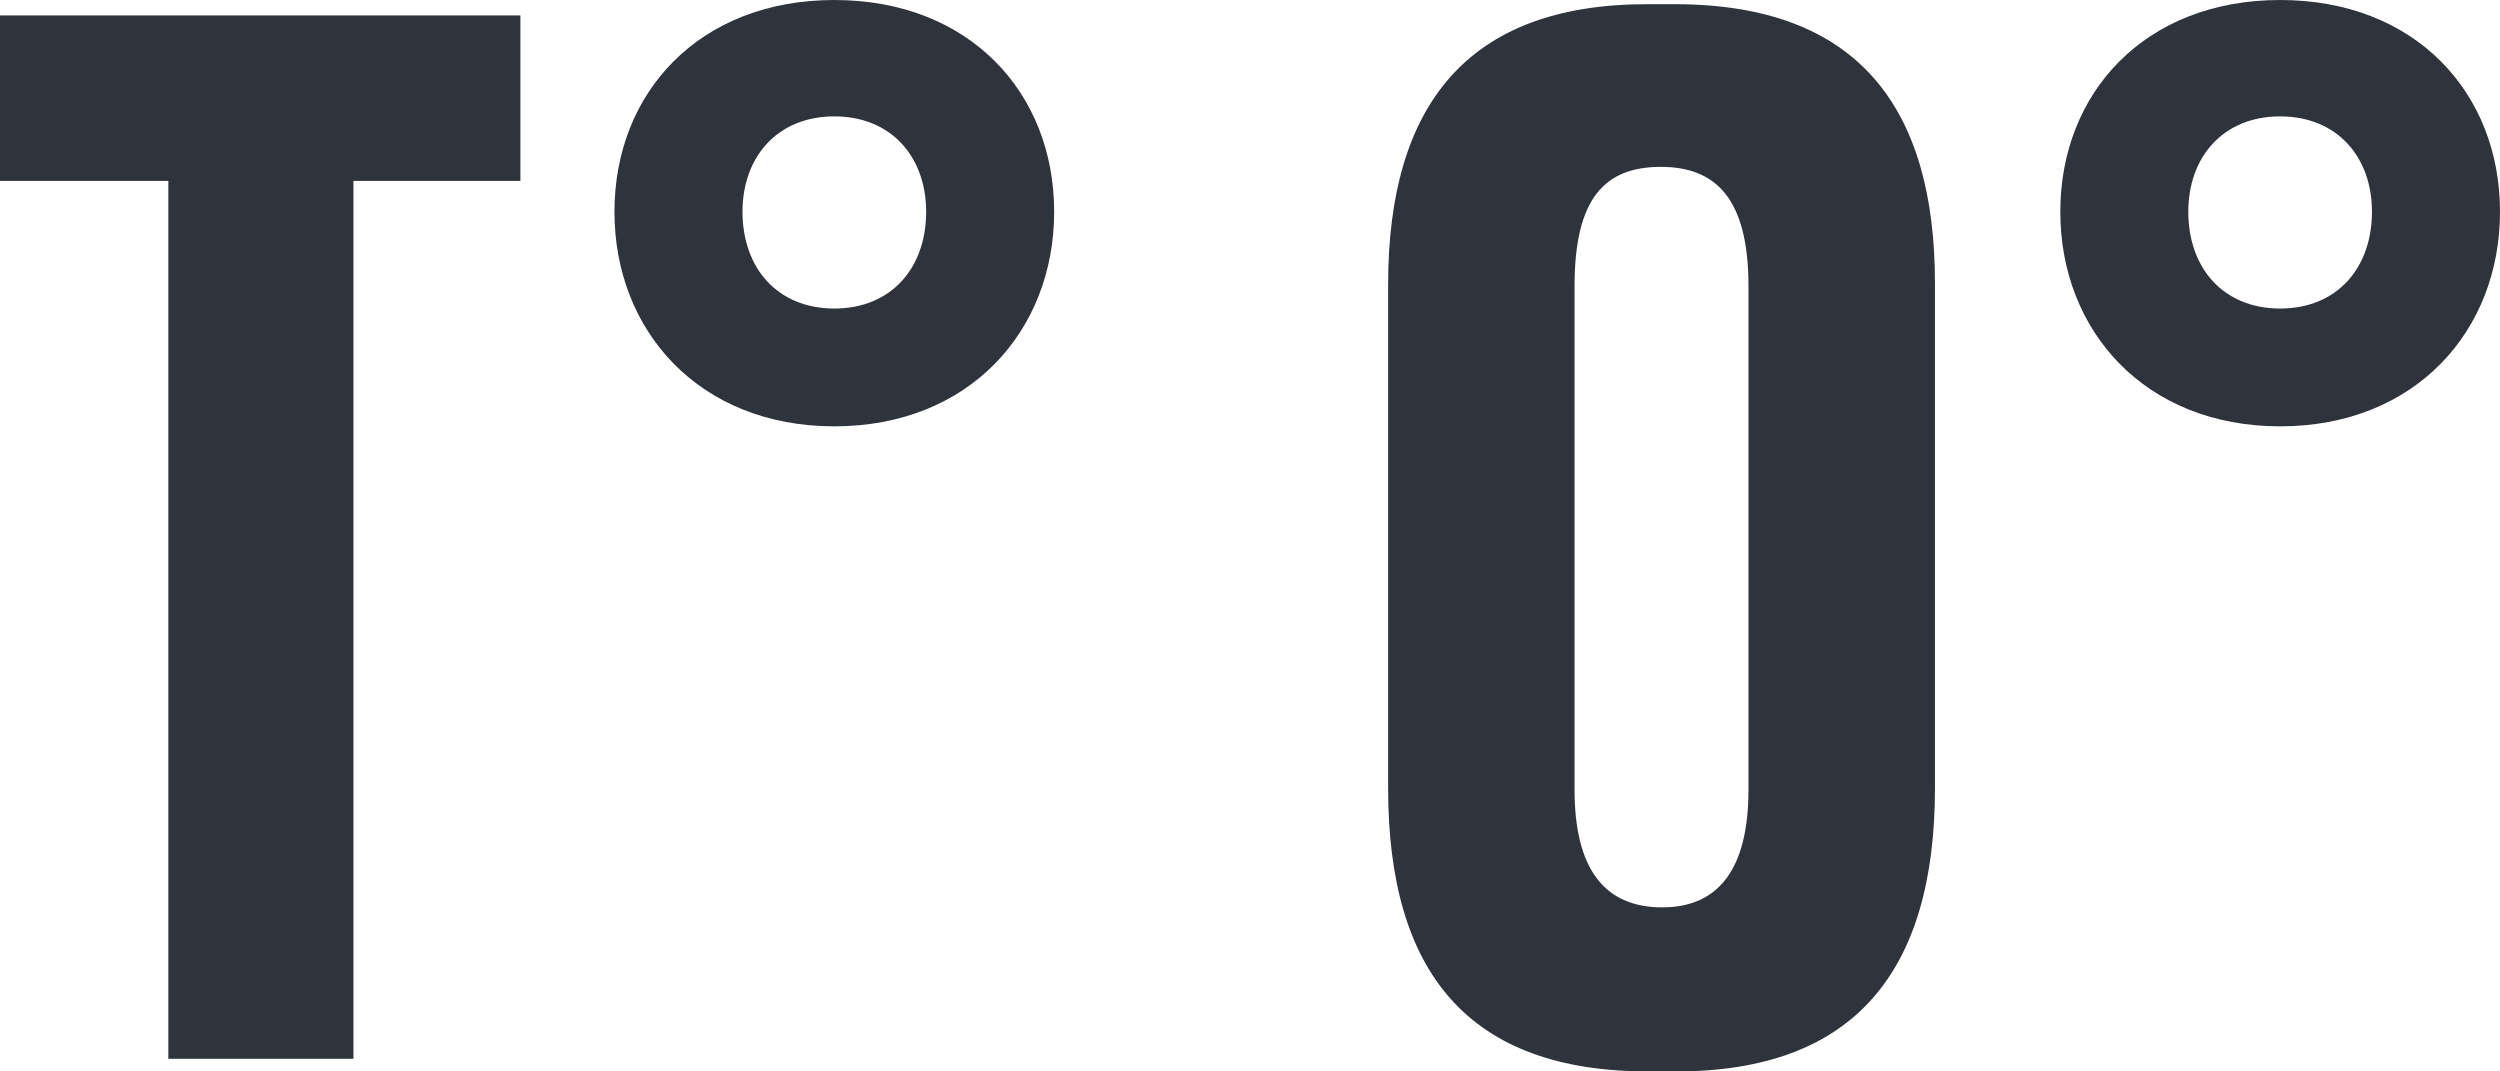
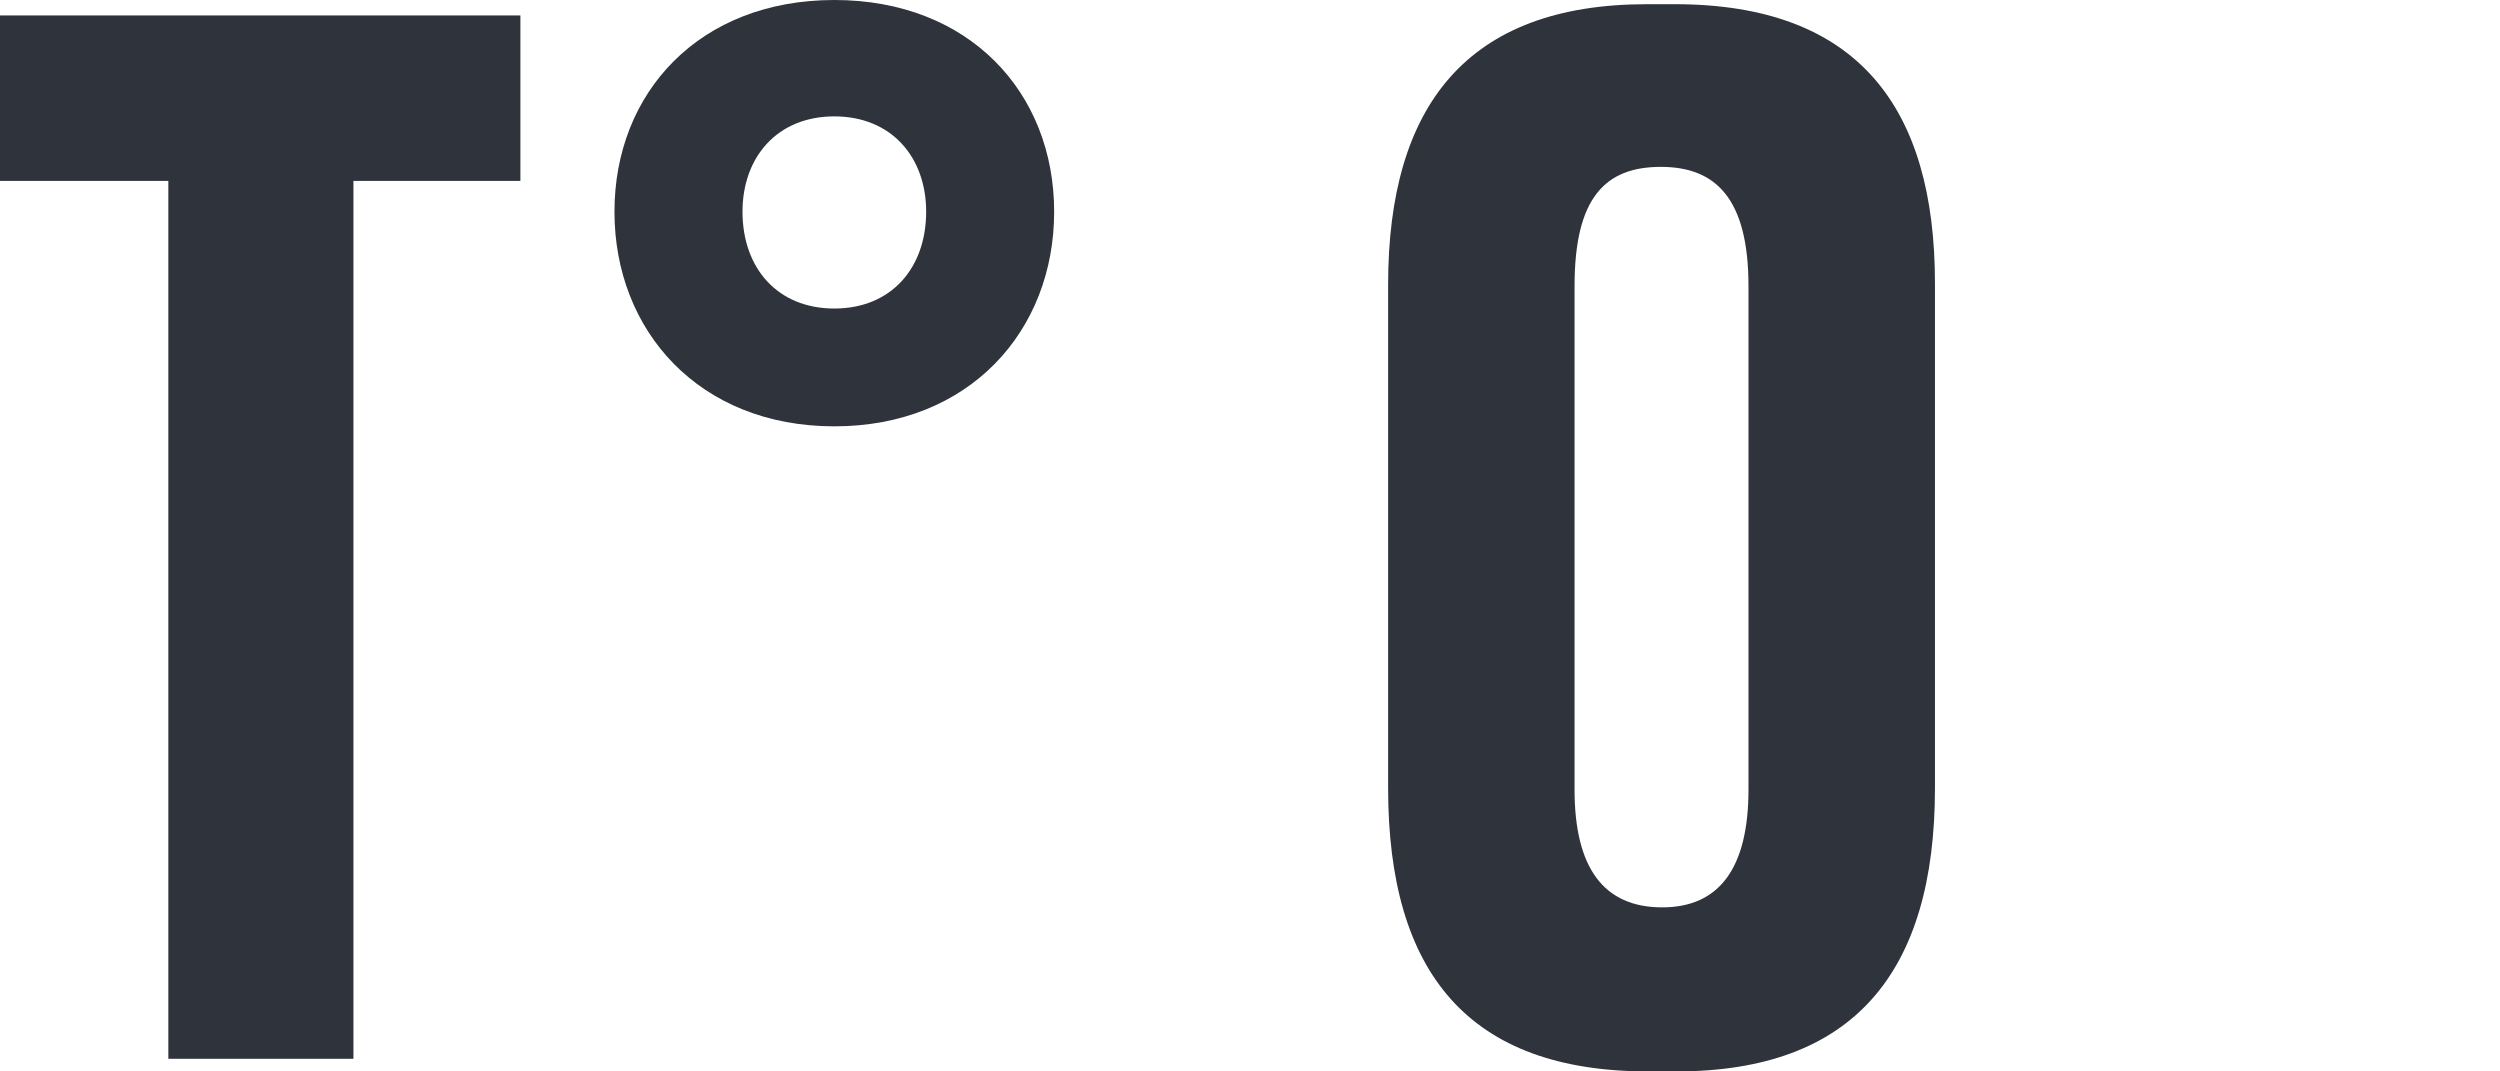
<svg xmlns="http://www.w3.org/2000/svg" width="56" height="24" viewBox="0 0 56 24" fill="none">
-   <path d="M3.771 23.717H7.917V4.052H11.657V0.346H0V4.052H3.771V23.717Z" fill="#2E333C" />
+   <path d="M3.771 23.717H7.917V4.052H11.657V0.346H0V4.052H3.771V23.717" fill="#2E333C" />
  <path d="M18.689 0C15.665 0 13.764 2.073 13.764 4.743C13.764 7.414 15.665 9.55 18.689 9.55C21.712 9.55 23.613 7.414 23.613 4.743C23.613 2.073 21.712 0 18.689 0ZM18.689 6.911C17.411 6.911 16.632 6 16.632 4.743C16.632 3.518 17.411 2.607 18.689 2.607C19.967 2.607 20.746 3.518 20.746 4.743C20.746 6 19.967 6.911 18.689 6.911Z" fill="#2E333C" />
  <path d="M43.343 6.346C43.343 2.419 41.629 0.094 37.515 0.094H36.891C32.87 0.094 31.094 2.356 31.094 6.377V17.654C31.094 21.801 32.902 24 36.922 24H37.546C41.504 24 43.343 21.801 43.343 17.654V6.346ZM39.166 17.686C39.166 19.445 38.512 20.325 37.234 20.325C35.925 20.325 35.27 19.445 35.27 17.686V6.408C35.27 4.429 35.956 3.738 37.203 3.738C38.419 3.738 39.166 4.429 39.166 6.408V17.686Z" fill="#2E333C" />
-   <path d="M51.075 0C48.052 0 46.151 2.073 46.151 4.743C46.151 7.414 48.052 9.55 51.075 9.55C54.099 9.55 56 7.414 56 4.743C56 2.073 54.099 0 51.075 0ZM51.075 6.911C49.797 6.911 49.018 6 49.018 4.743C49.018 3.518 49.797 2.607 51.075 2.607C52.353 2.607 53.132 3.518 53.132 4.743C53.132 6 52.353 6.911 51.075 6.911Z" fill="#2E333C" />
</svg>